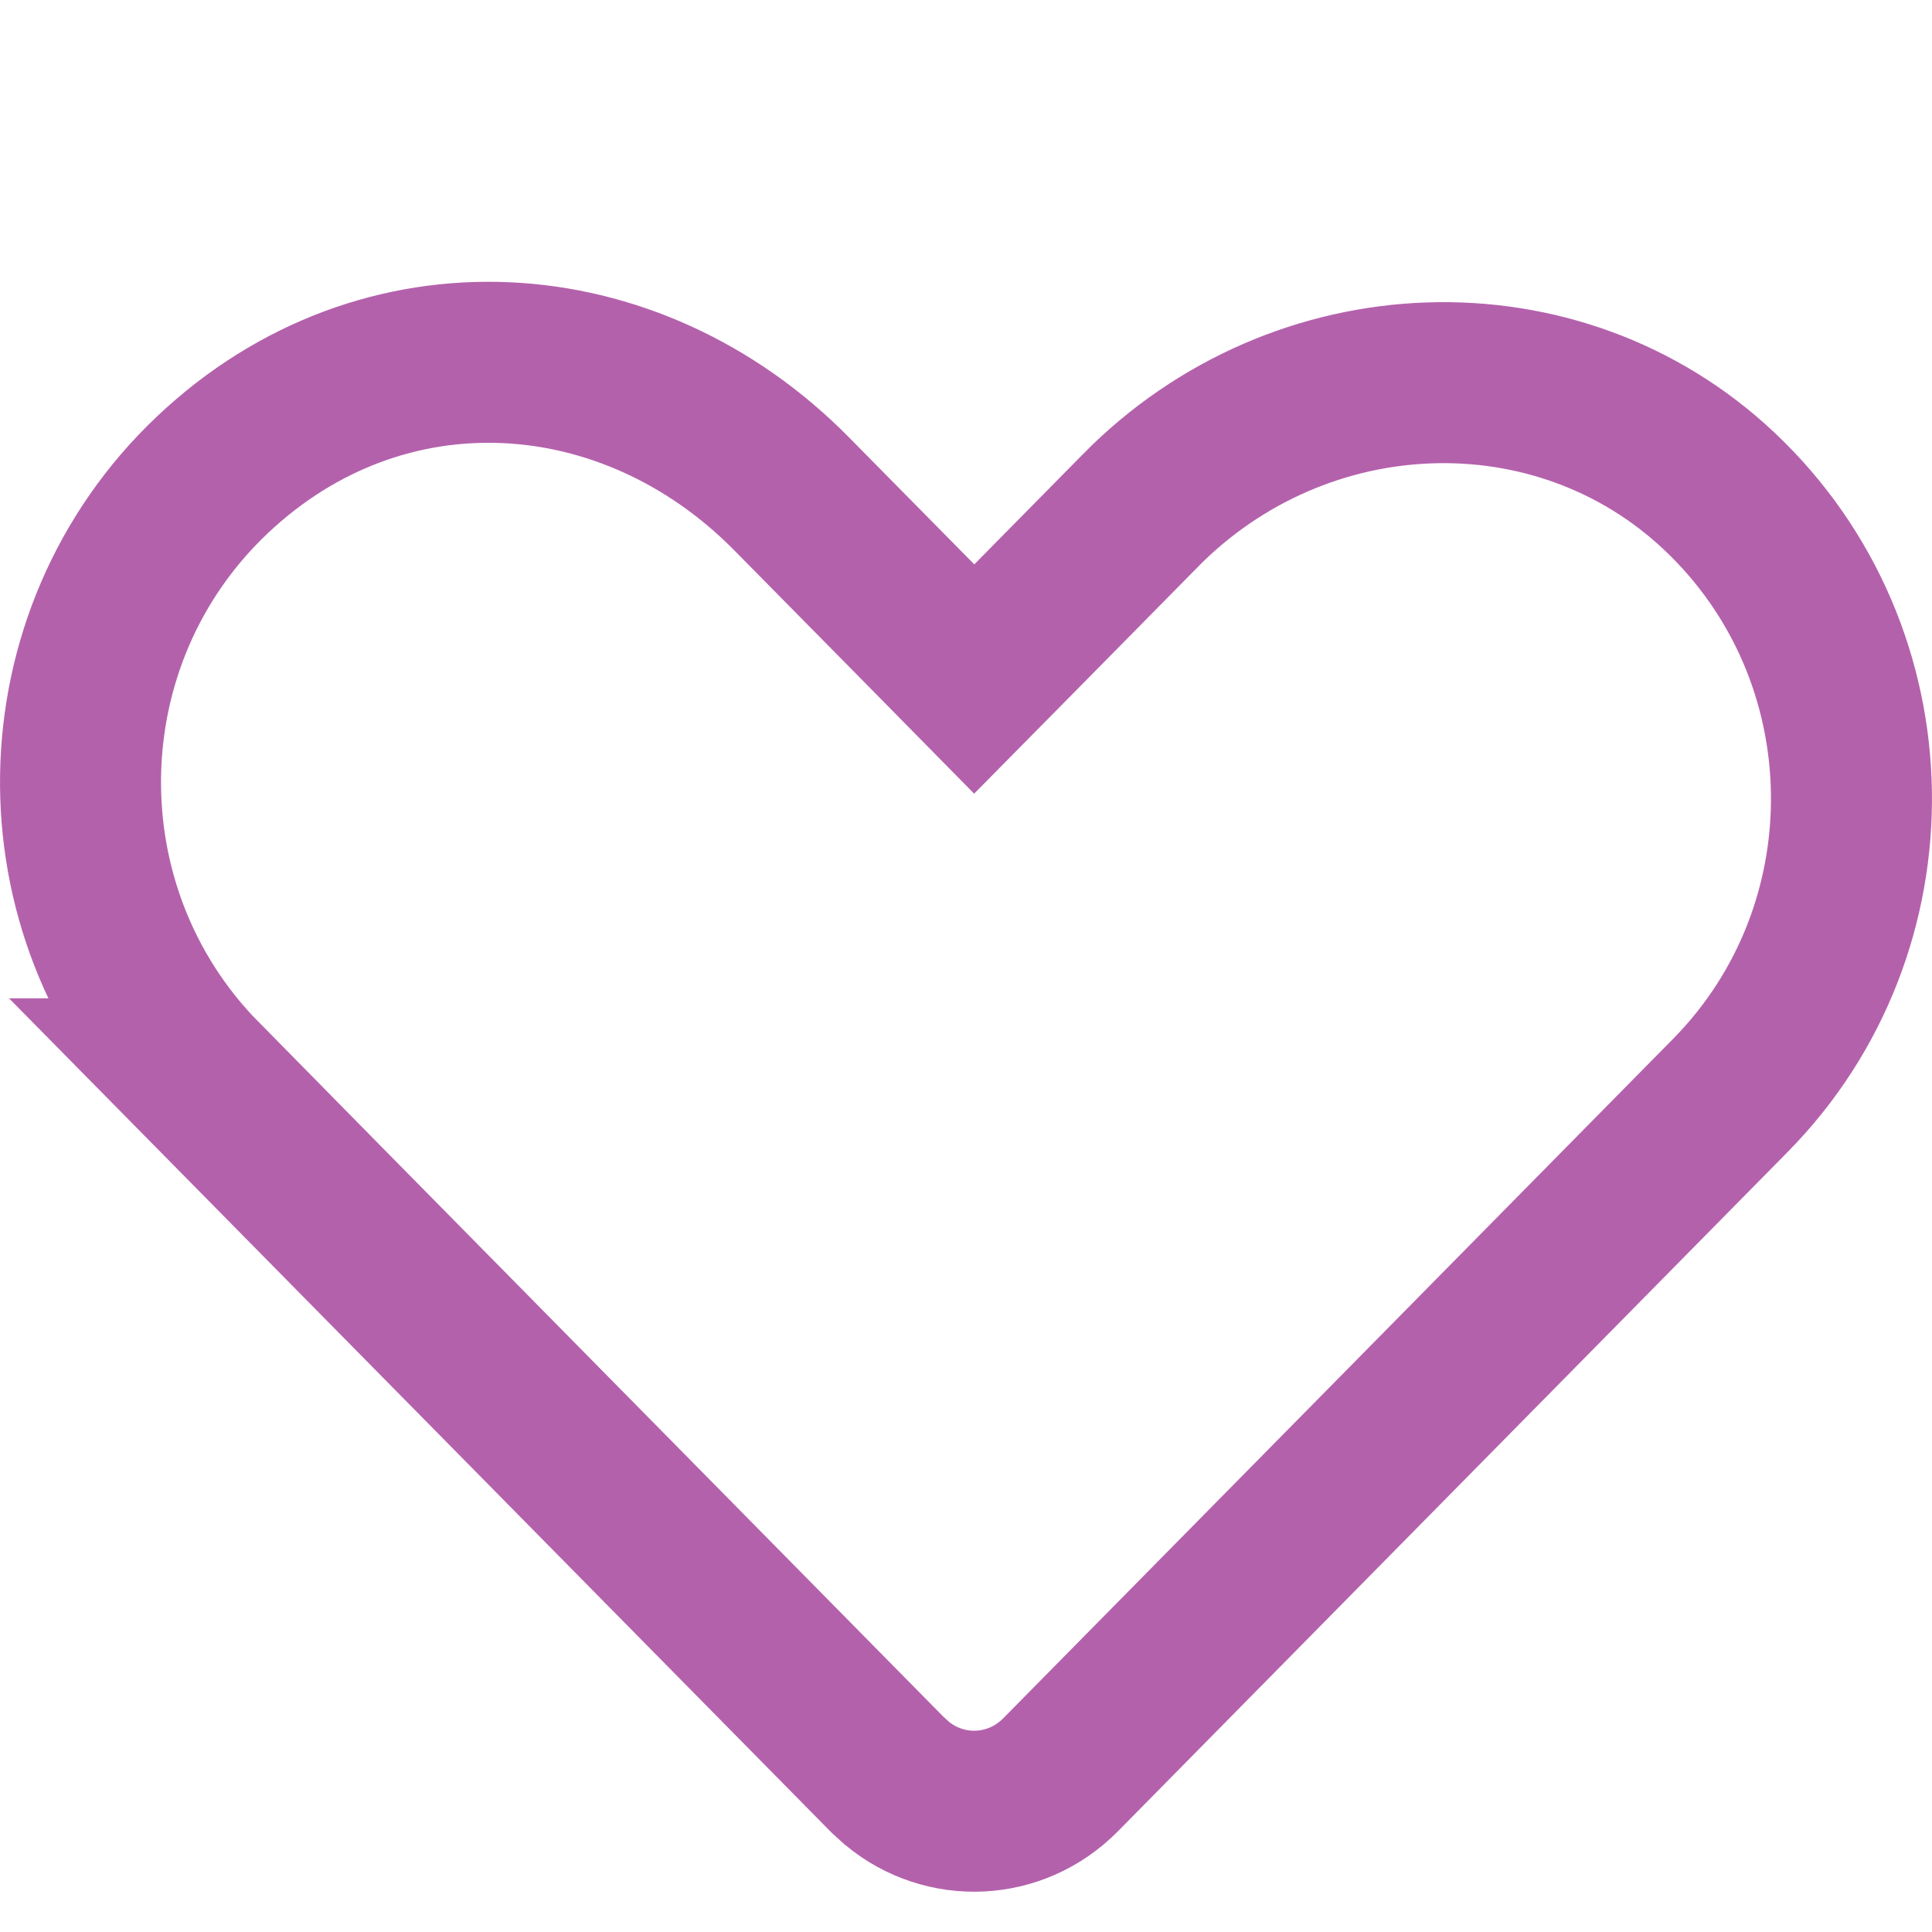
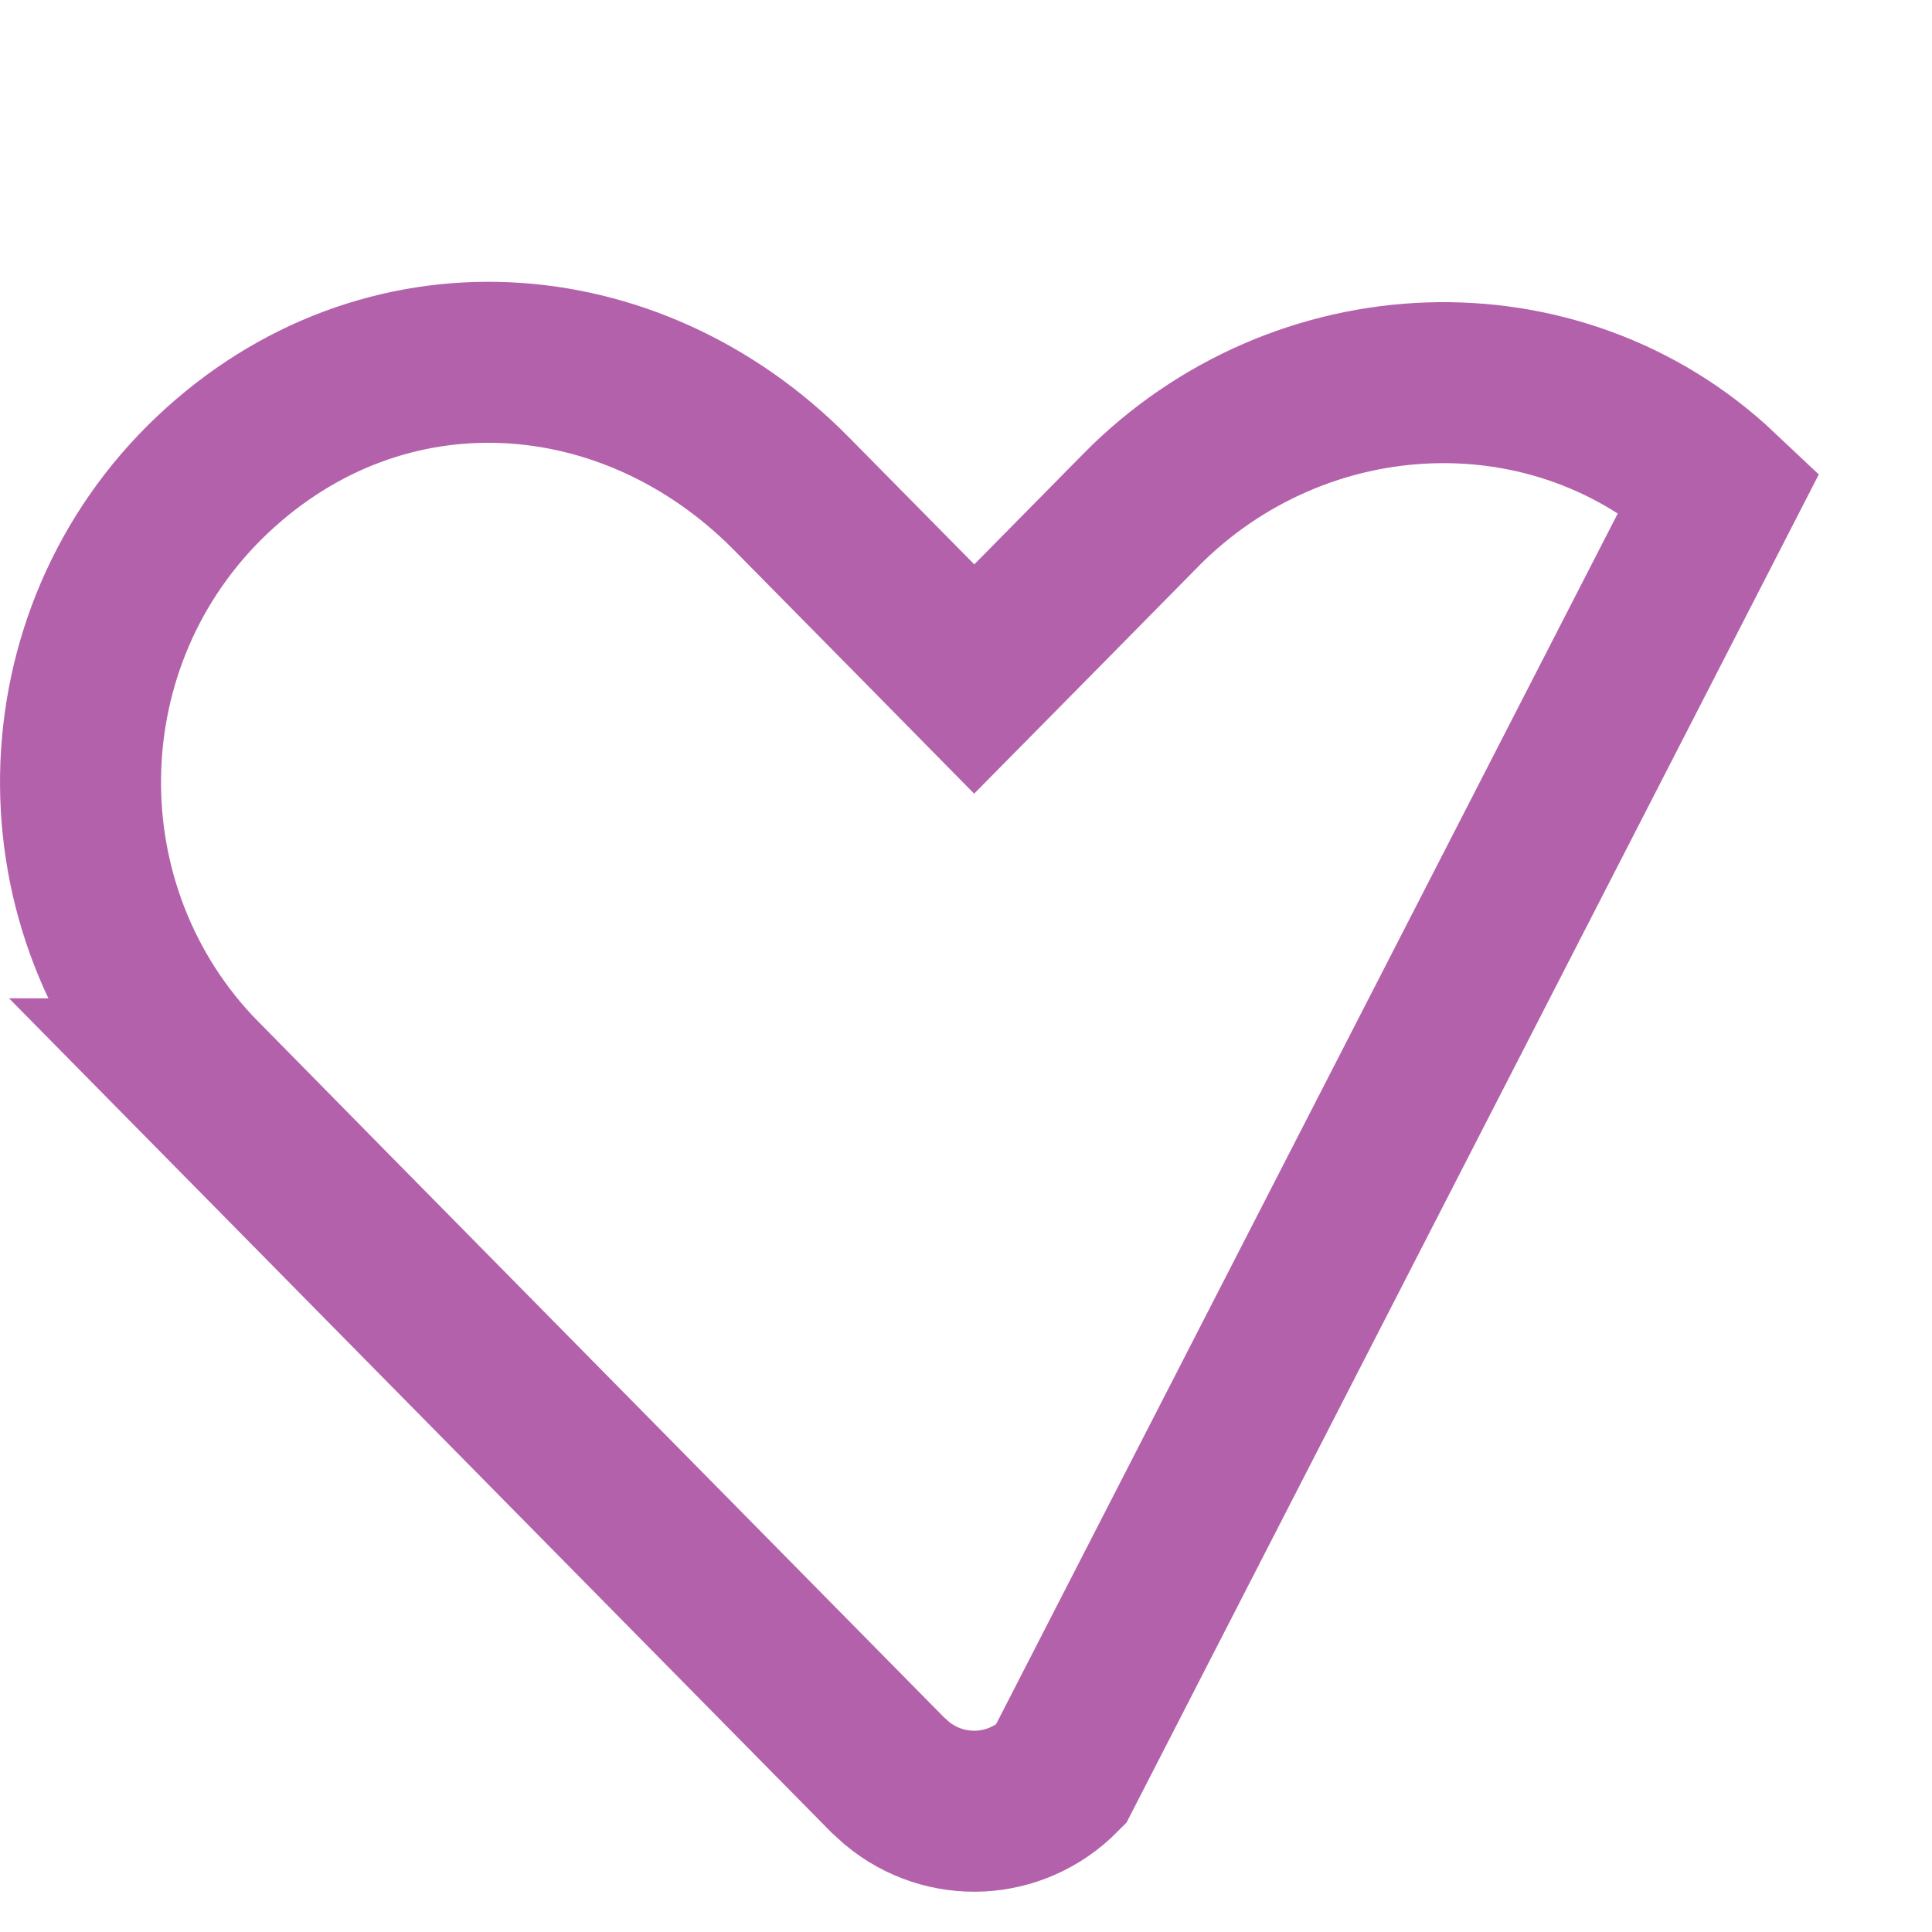
<svg xmlns="http://www.w3.org/2000/svg" width="24" height="24" viewBox="0 0 24 24" fill="none">
-   <path d="M2.64 5.897C4.757 3.897 7.835 4.106 9.834 6.135L11.391 7.713L12.102 8.435L12.815 7.713L14.166 6.343V6.342C16.152 4.327 19.352 4.208 21.361 6.105C23.5 8.125 23.545 11.529 21.495 13.608L13.175 22.047C12.616 22.613 11.741 22.648 11.143 22.153L11.026 22.047L2.502 13.401H2.503C0.455 11.322 0.5 7.92 2.64 5.897Z" stroke="#B461AC" stroke-width="2" />
+   <path d="M2.64 5.897C4.757 3.897 7.835 4.106 9.834 6.135L11.391 7.713L12.102 8.435L12.815 7.713L14.166 6.343V6.342C16.152 4.327 19.352 4.208 21.361 6.105L13.175 22.047C12.616 22.613 11.741 22.648 11.143 22.153L11.026 22.047L2.502 13.401H2.503C0.455 11.322 0.5 7.92 2.64 5.897Z" stroke="#B461AC" stroke-width="2" />
</svg>